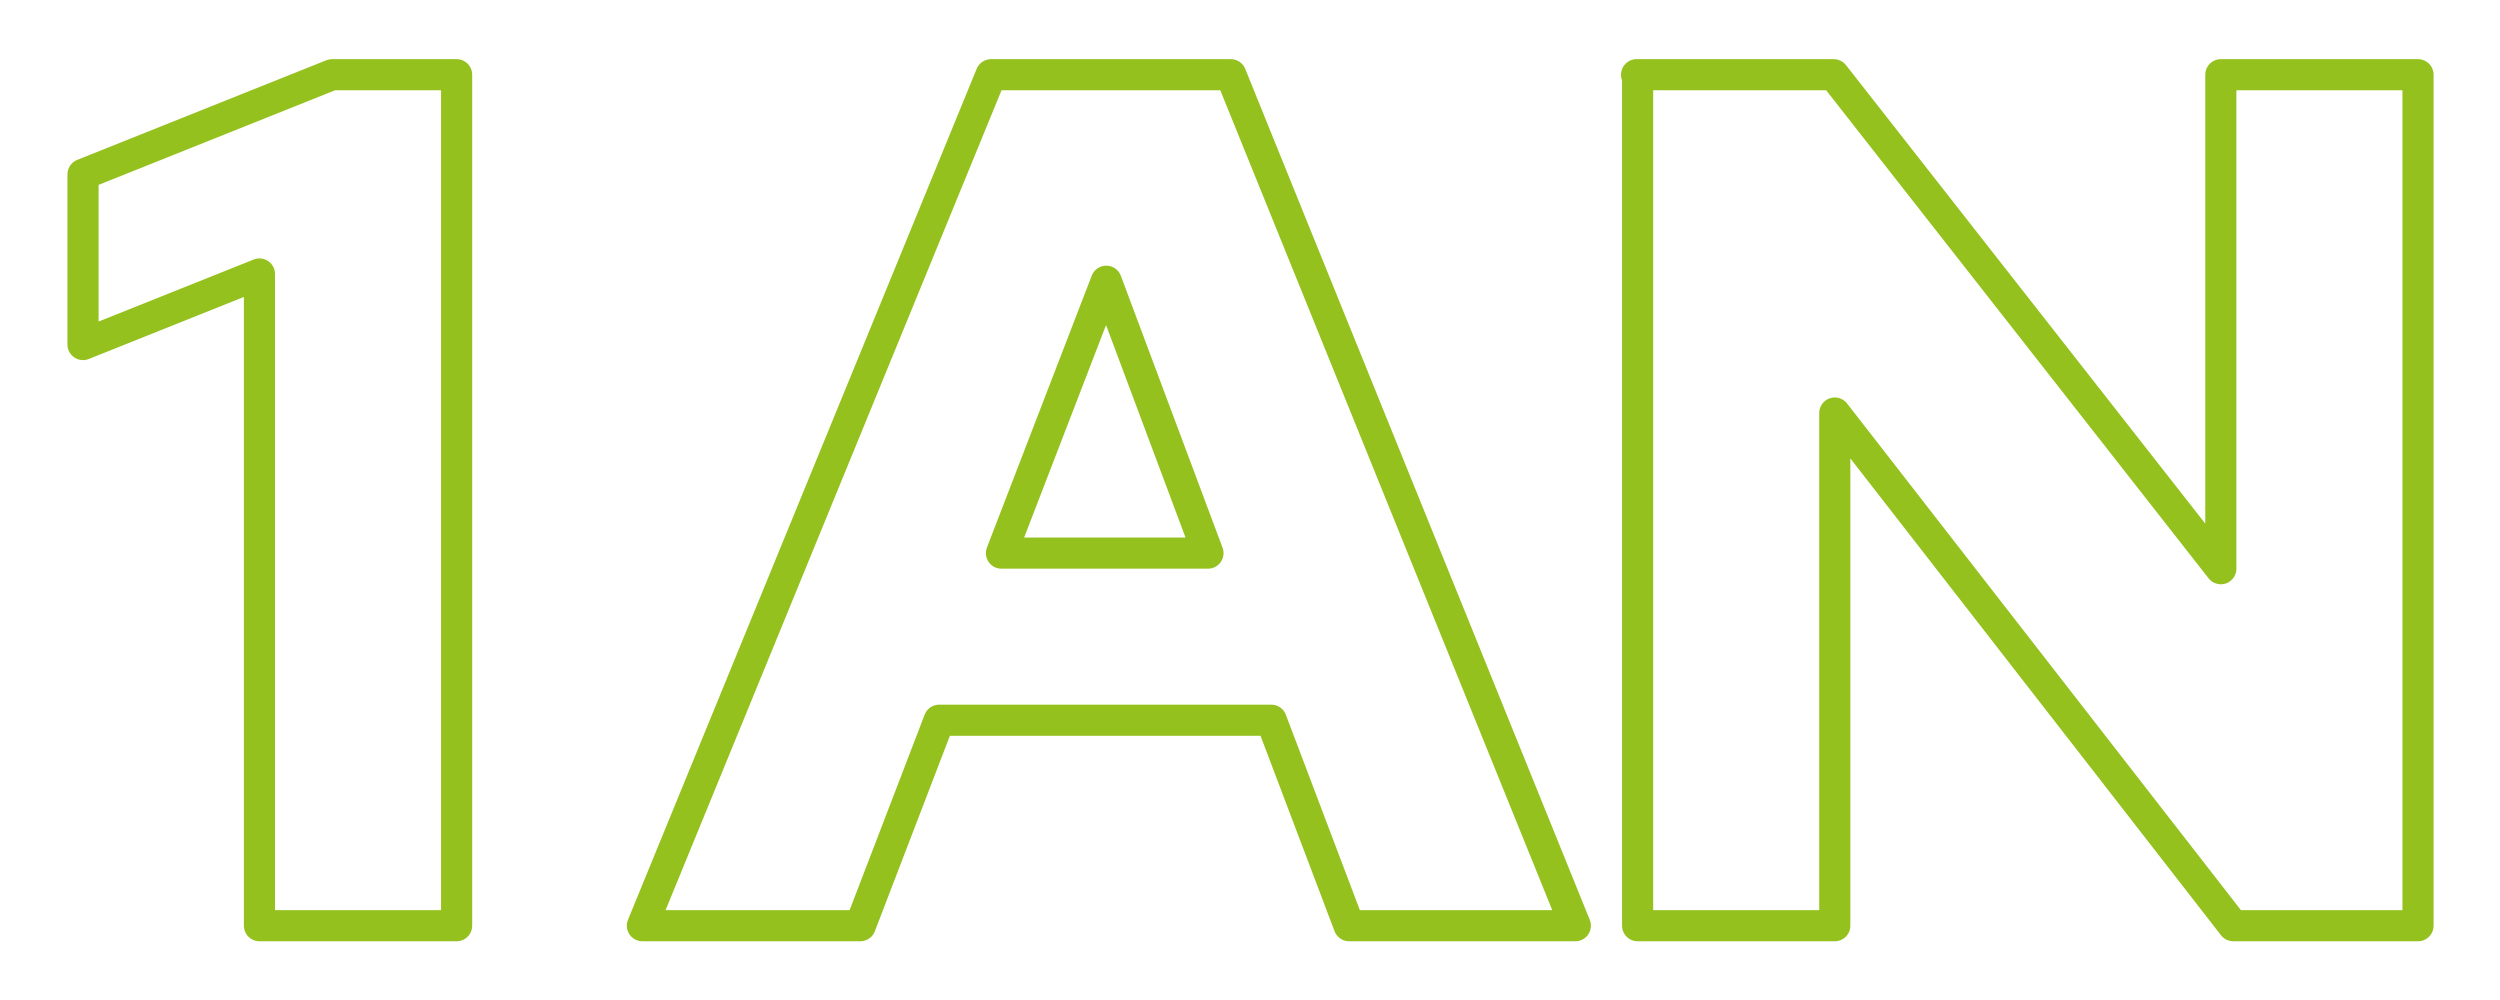
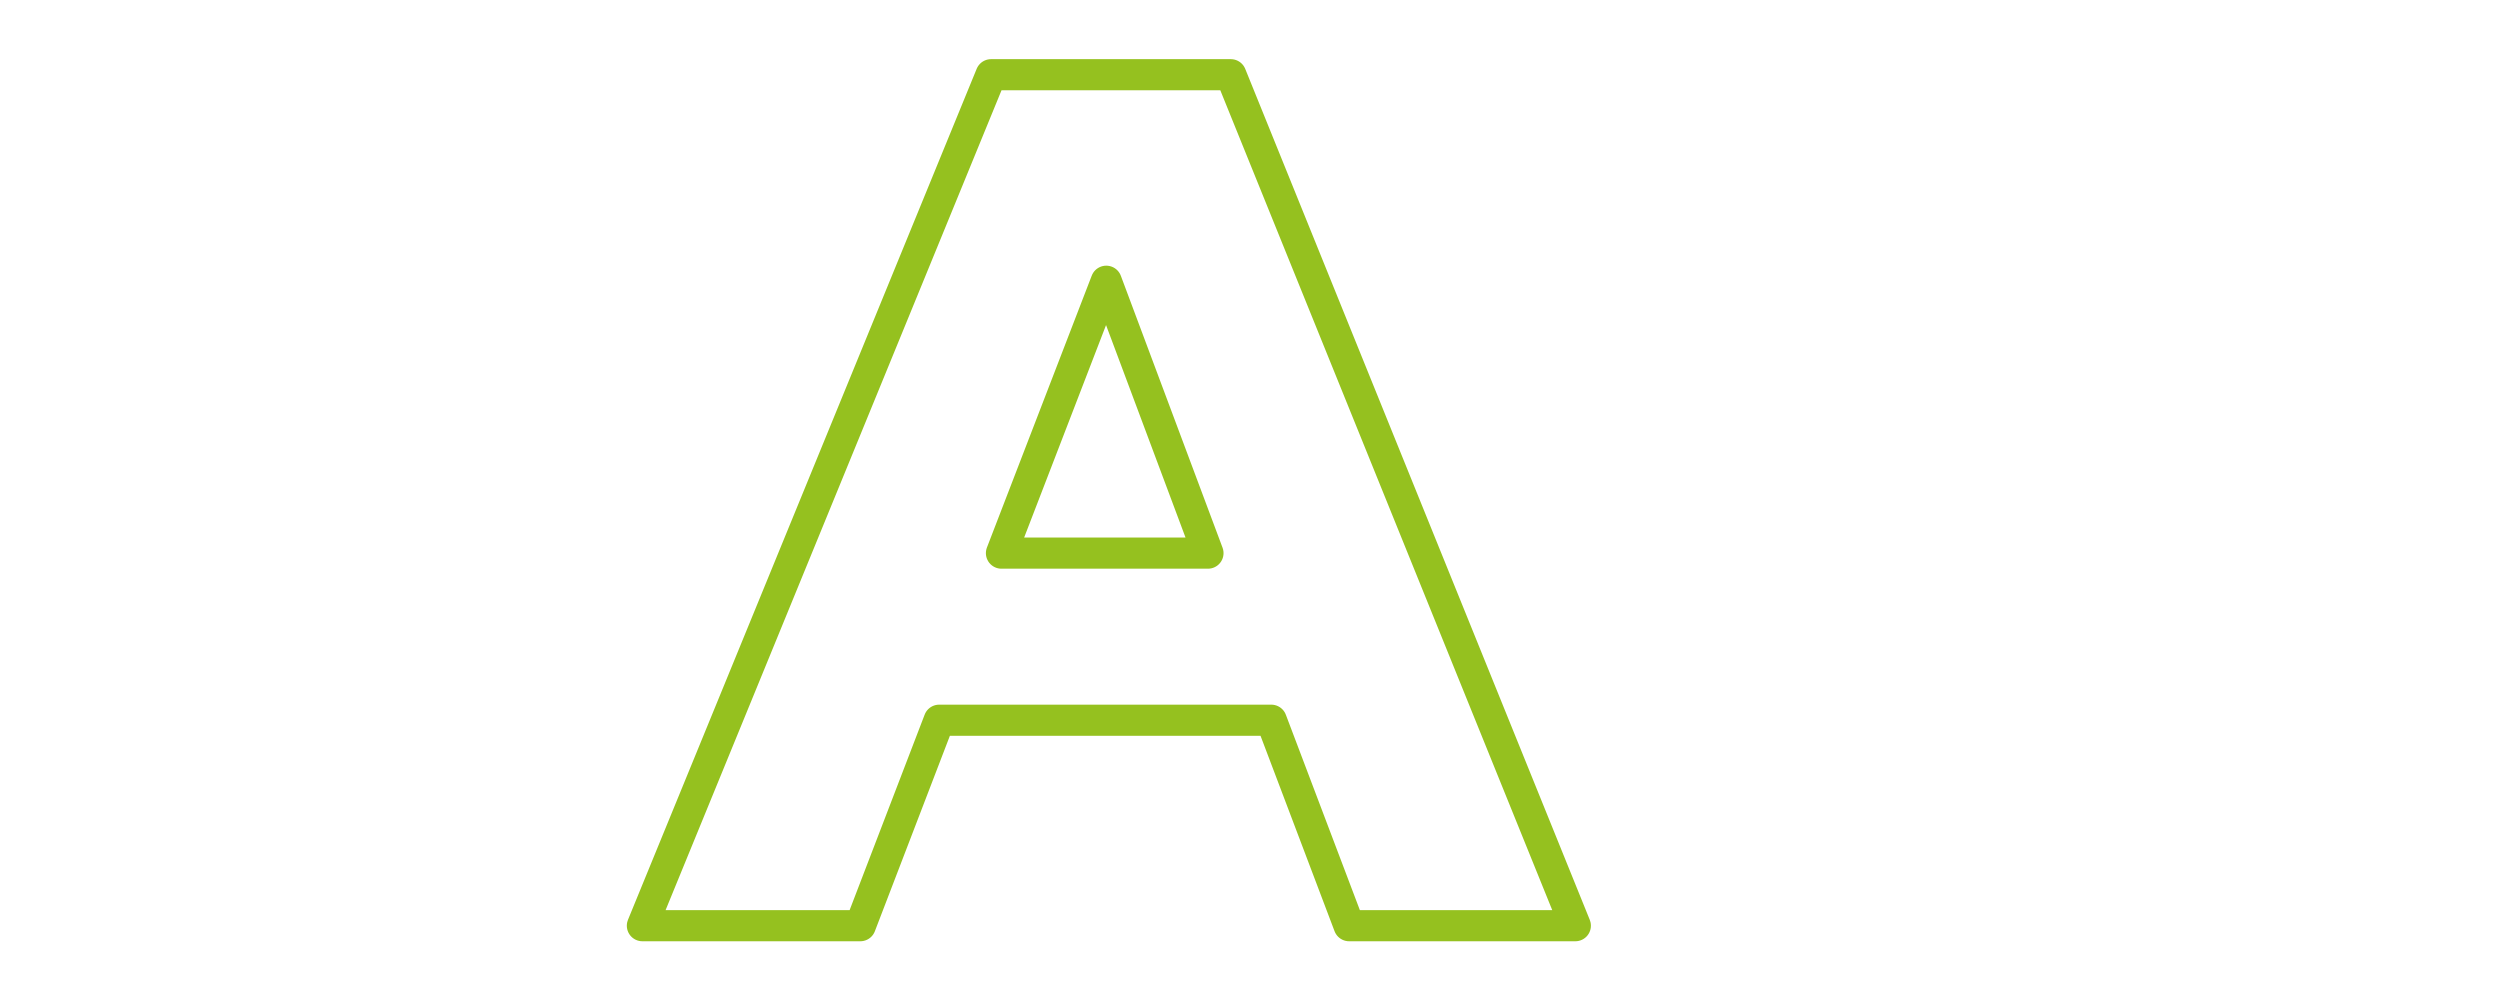
<svg xmlns="http://www.w3.org/2000/svg" version="1.1" id="Calque_1" x="0px" y="0px" width="240.9px" height="96.4px" viewBox="0 0 240.9 96.4" style="enable-background:new 0 0 240.9 96.4;" xml:space="preserve">
  <g>
-     <path fill="none" stroke="#95c11f" stroke-width="3" stroke-linecap="round" stroke-linejoin="round" d="M44,7.2v82H25V26.4L8,33.2V16.8l24-9.6H44z" />
-   </g>
+     </g>
  <g>
    <path fill="none" stroke="#95c11f" stroke-width="3" stroke-linecap="round" stroke-linejoin="round" d="M61.9,89.2l33.6-82h23.1l33.2,82h-21.8l-7.5-19.8h-32l-7.6,19.8H61.9z M96.5,53.3h19.9l-9.8-26.2L96.5,53.3z" />
-     <path fill="none" stroke="#95c11f" stroke-width="3" stroke-linecap="round" stroke-linejoin="round" d="M157.7,7.2h19l37.3,47.6V7.2h19v82h-17.8l-38.4-49.4v49.4h-19V7.2z" />
  </g>
</svg>